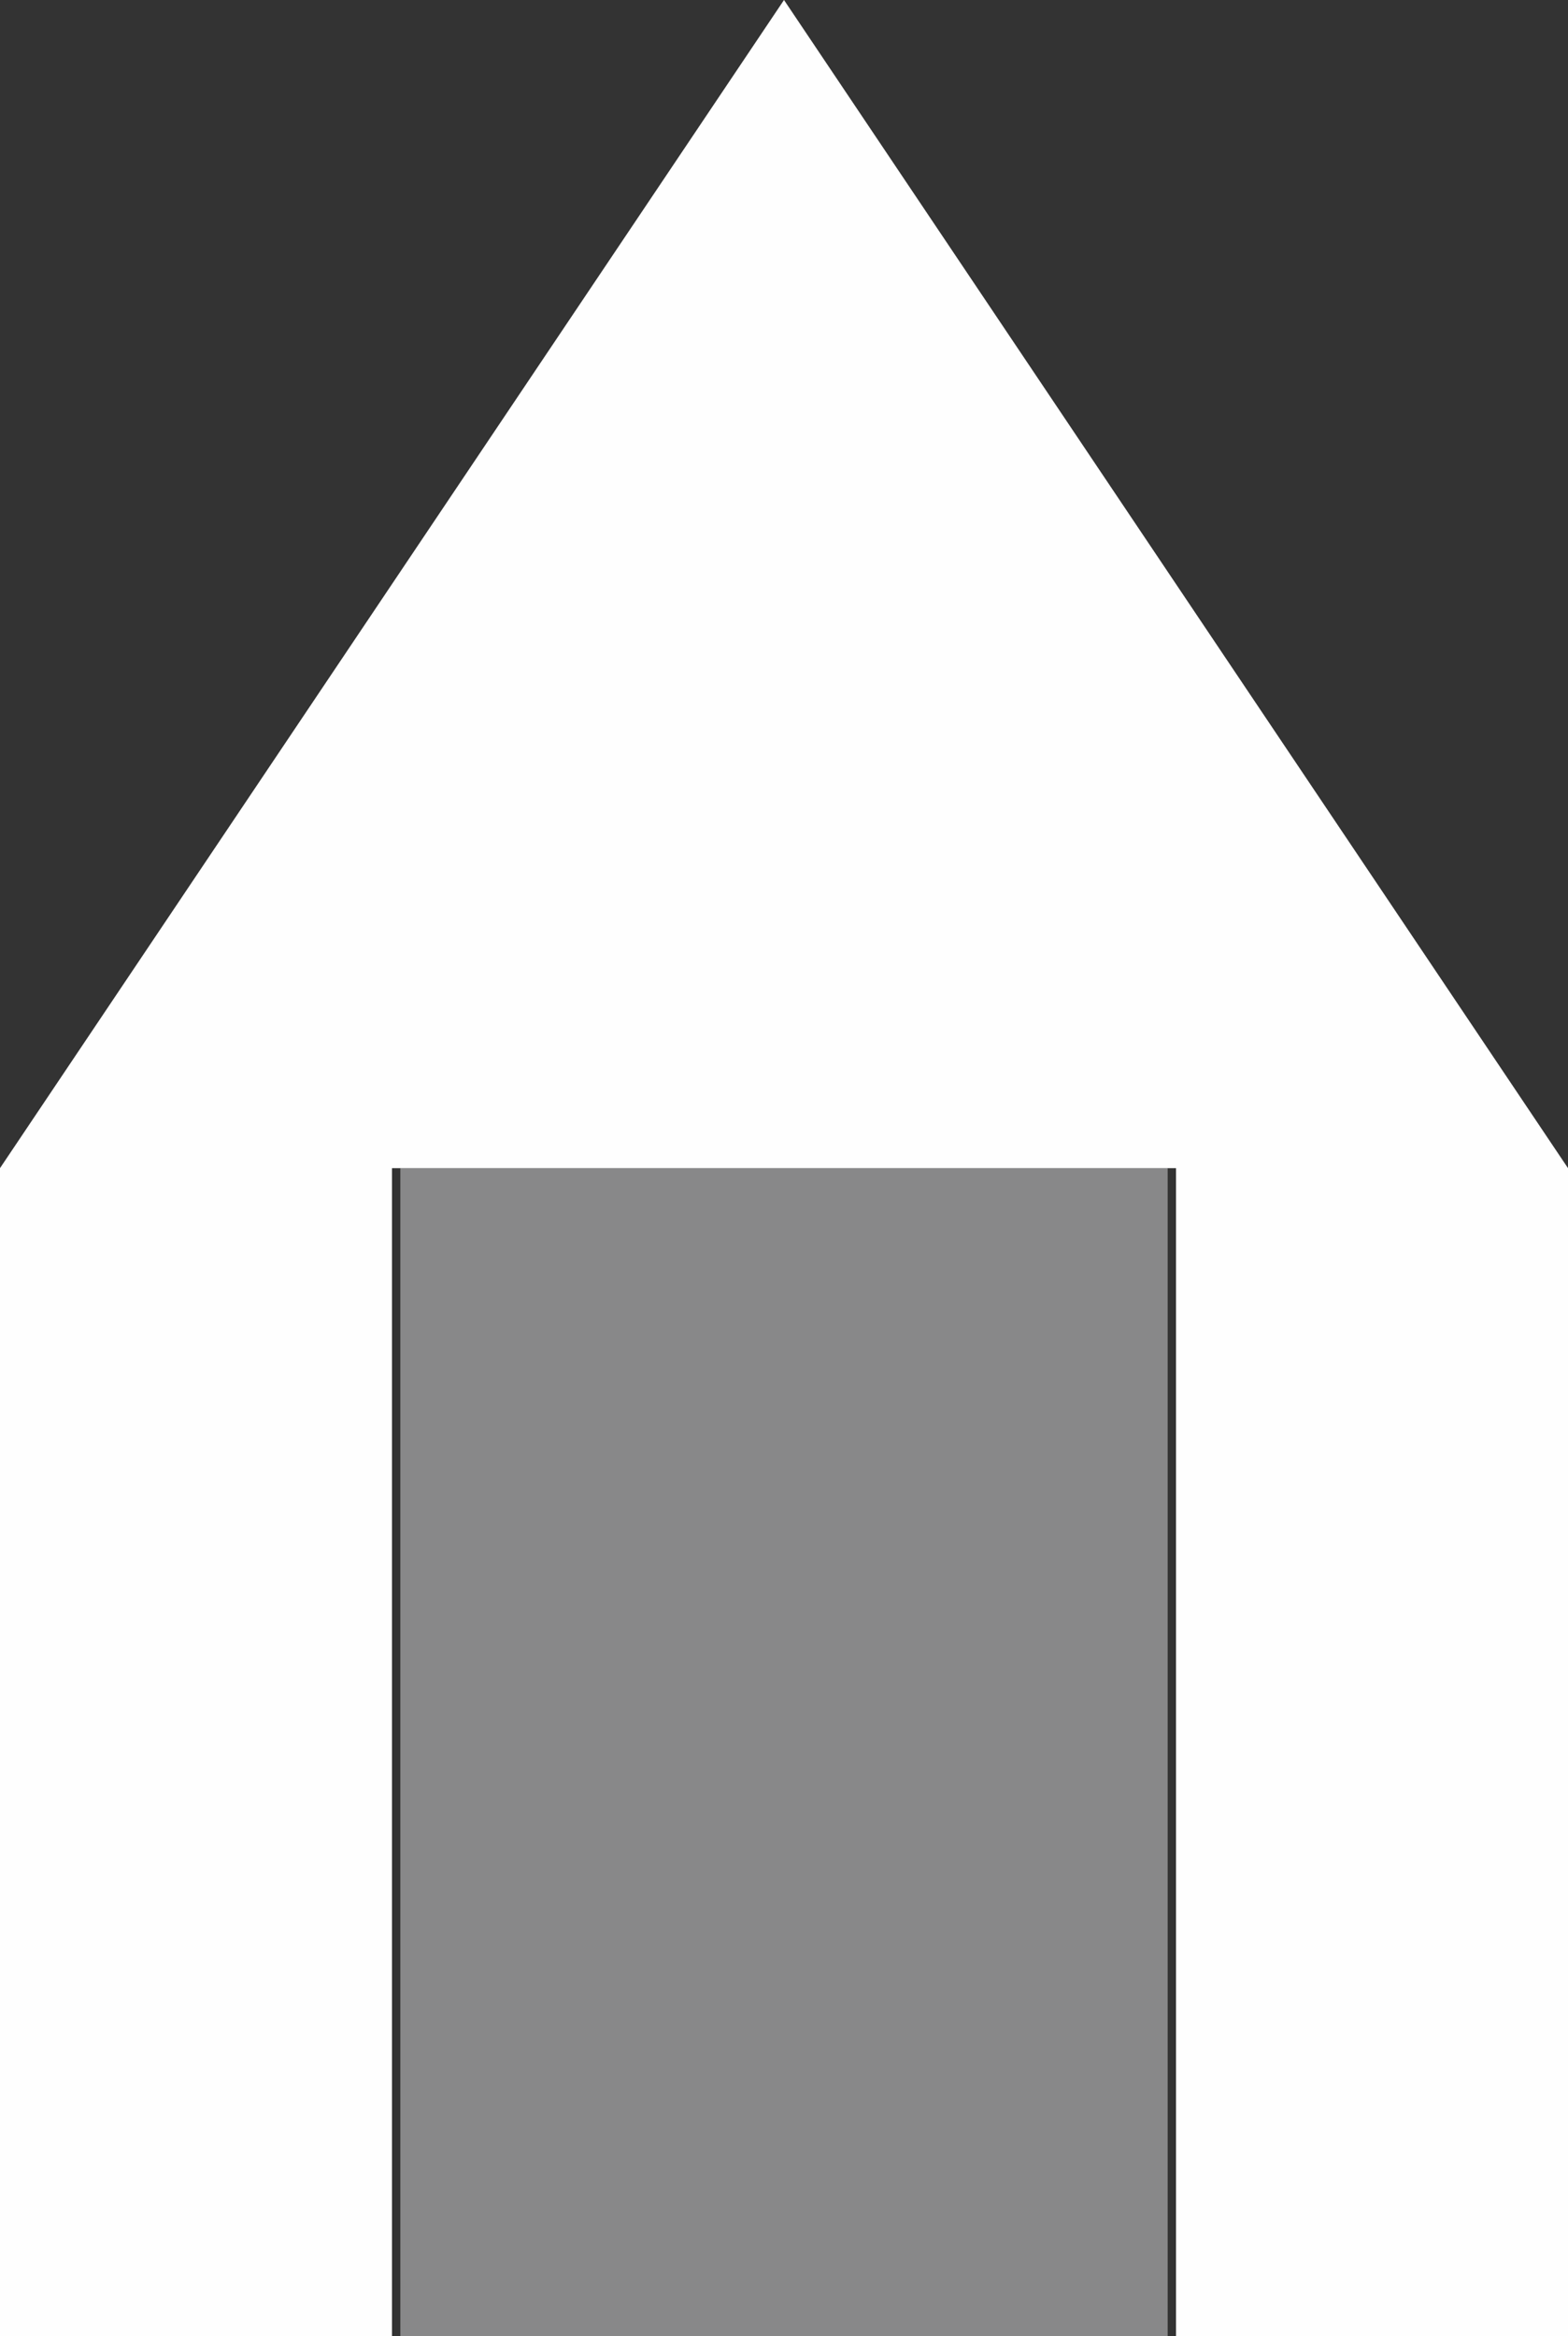
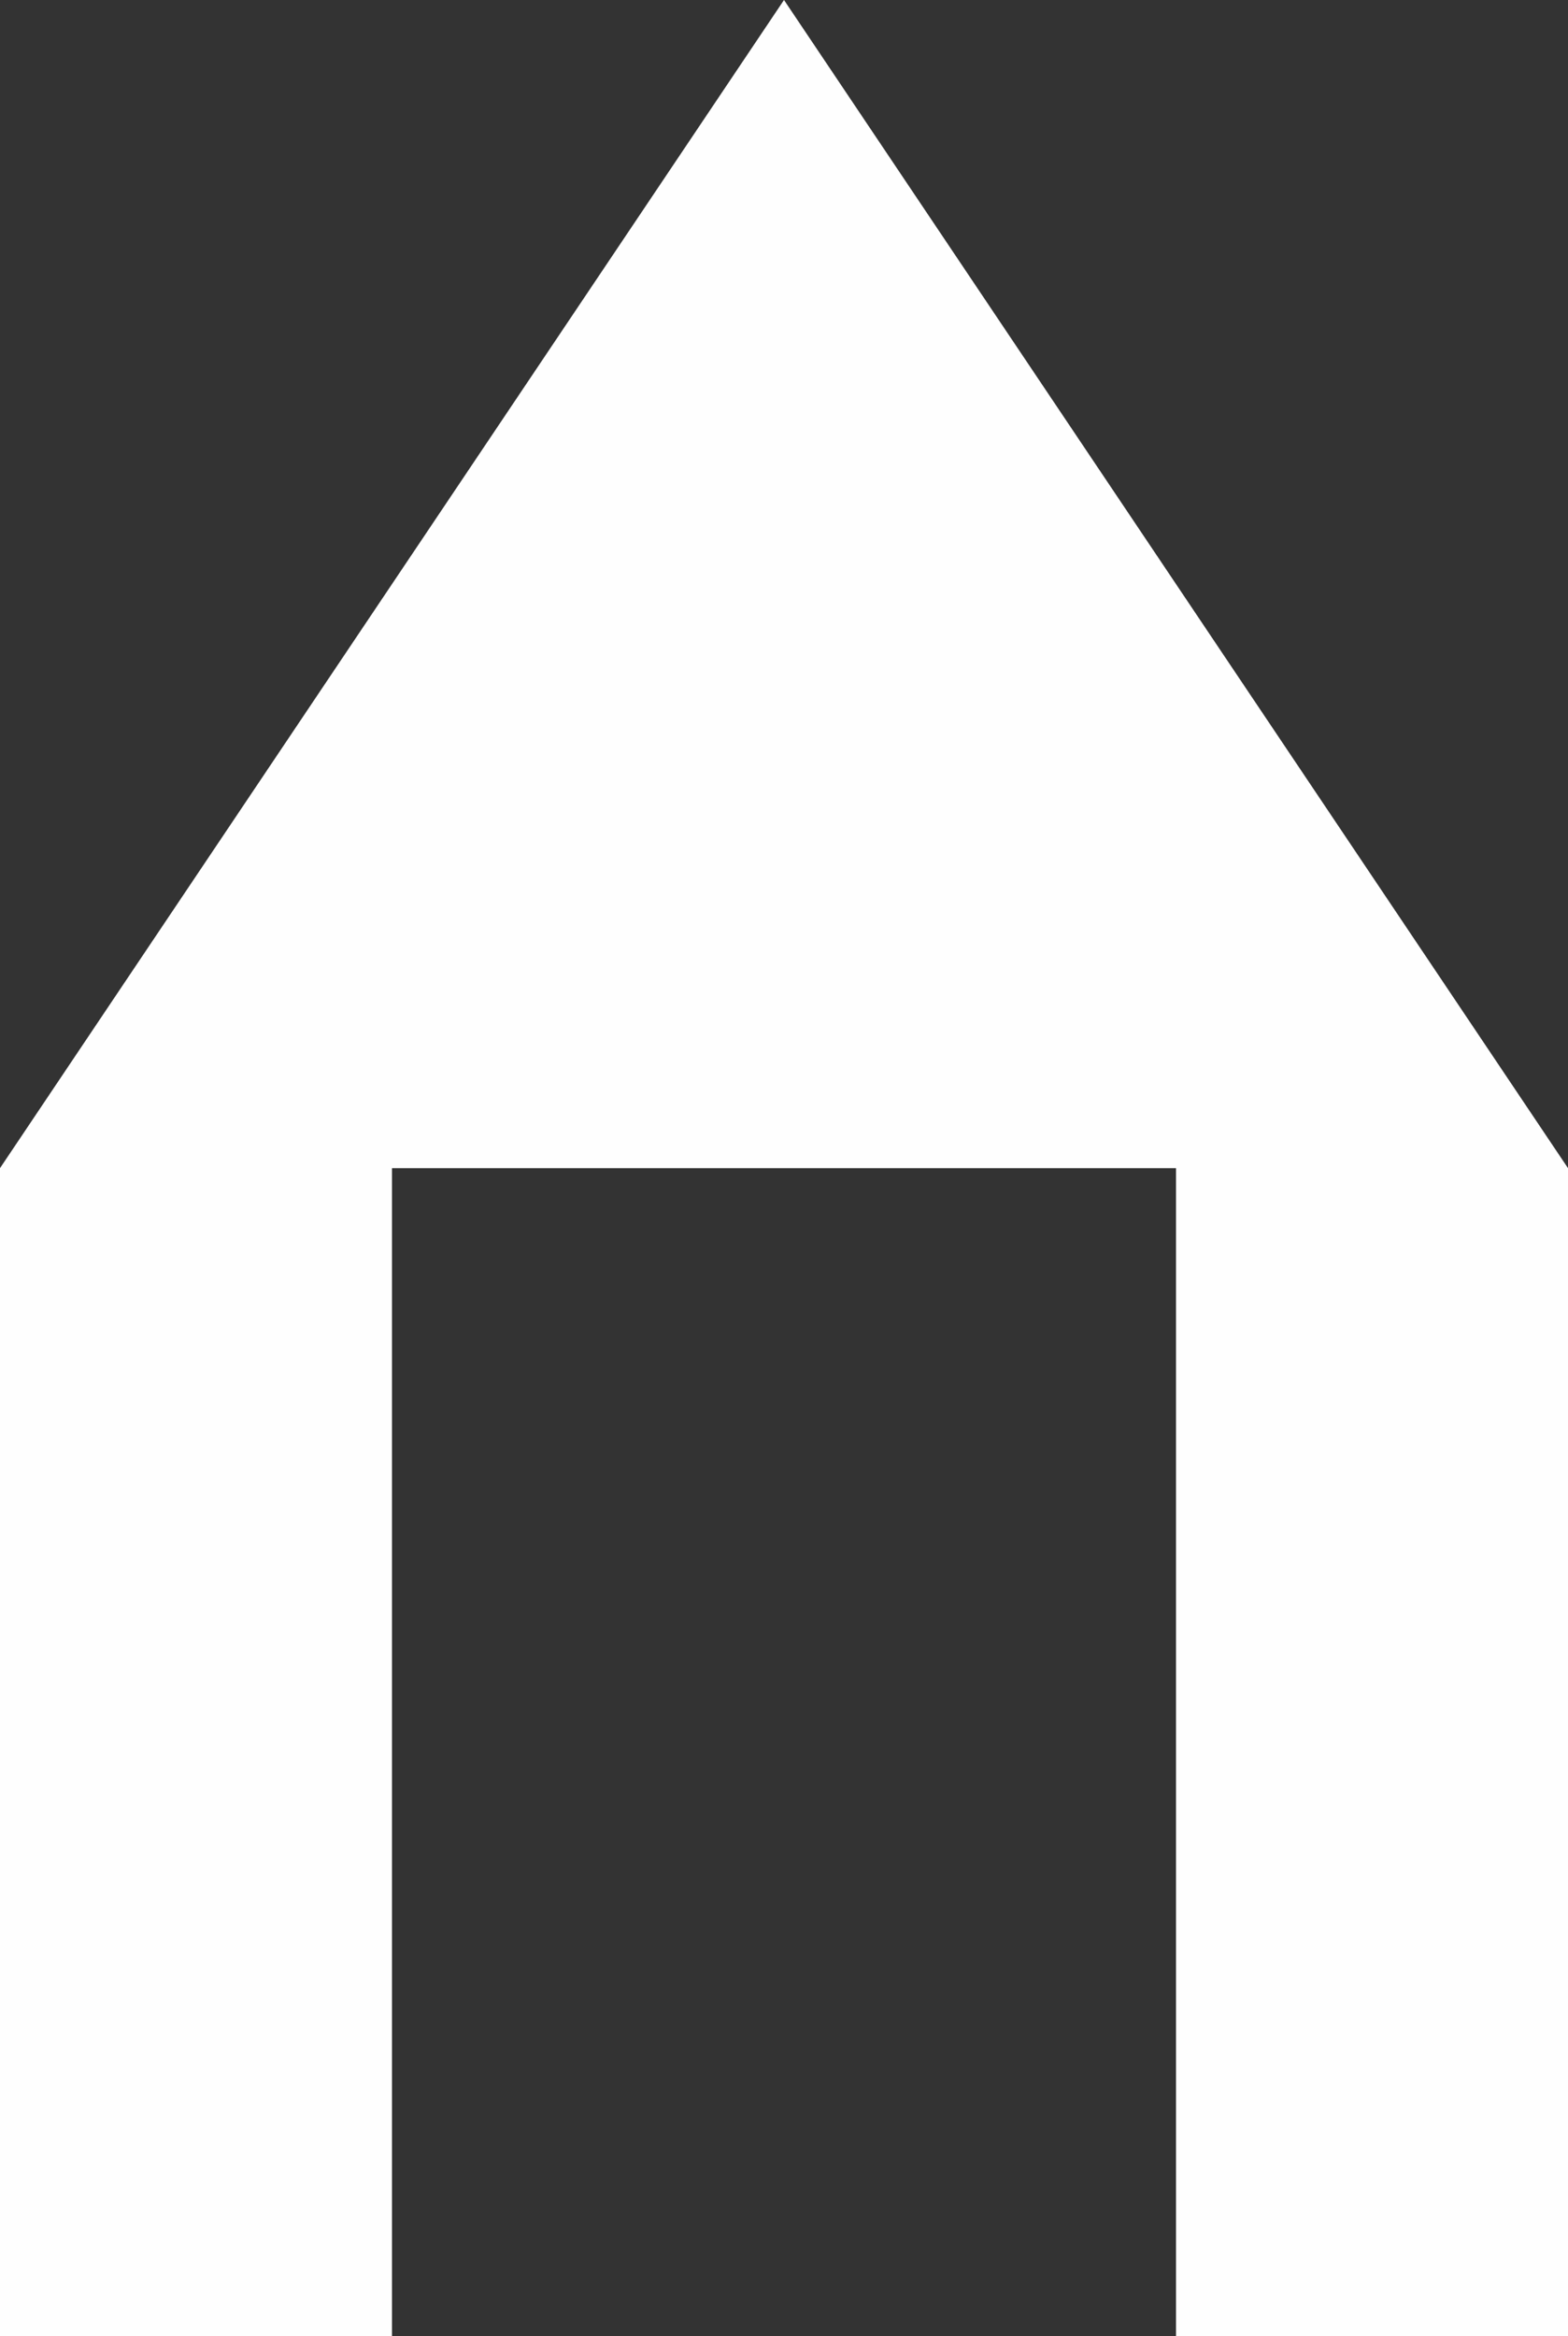
<svg xmlns="http://www.w3.org/2000/svg" width="47px" height="70px" viewBox="0 0 47 70" version="1.1">
  <rect x="0" y="0" width="47" height="70" fill="#333333" stroke="none" />
  <title>Group 11</title>
  <g id="Page-1" stroke="none" stroke-width="1" fill="none" fill-rule="evenodd">
    <g id="PC-/-1.0_PC_Top" transform="translate(-385, -10220)">
      <g id="About" transform="translate(0, 10046)">
        <g id="text" transform="translate(361, 174)">
          <g id="Group-11" transform="translate(24, 0)">
-             <polygon id="Fill-7" fill="#888889" points="12 70 35 70 35 35 12 35" />
            <polygon id="Fill-8" fill="#FEFEFE" points="23.5 0 0 35.001 0 70 11.75 70 11.75 35.001 35.25 35.001 35.25 70 47 70 47 35.001" />
          </g>
        </g>
      </g>
    </g>
  </g>
</svg>